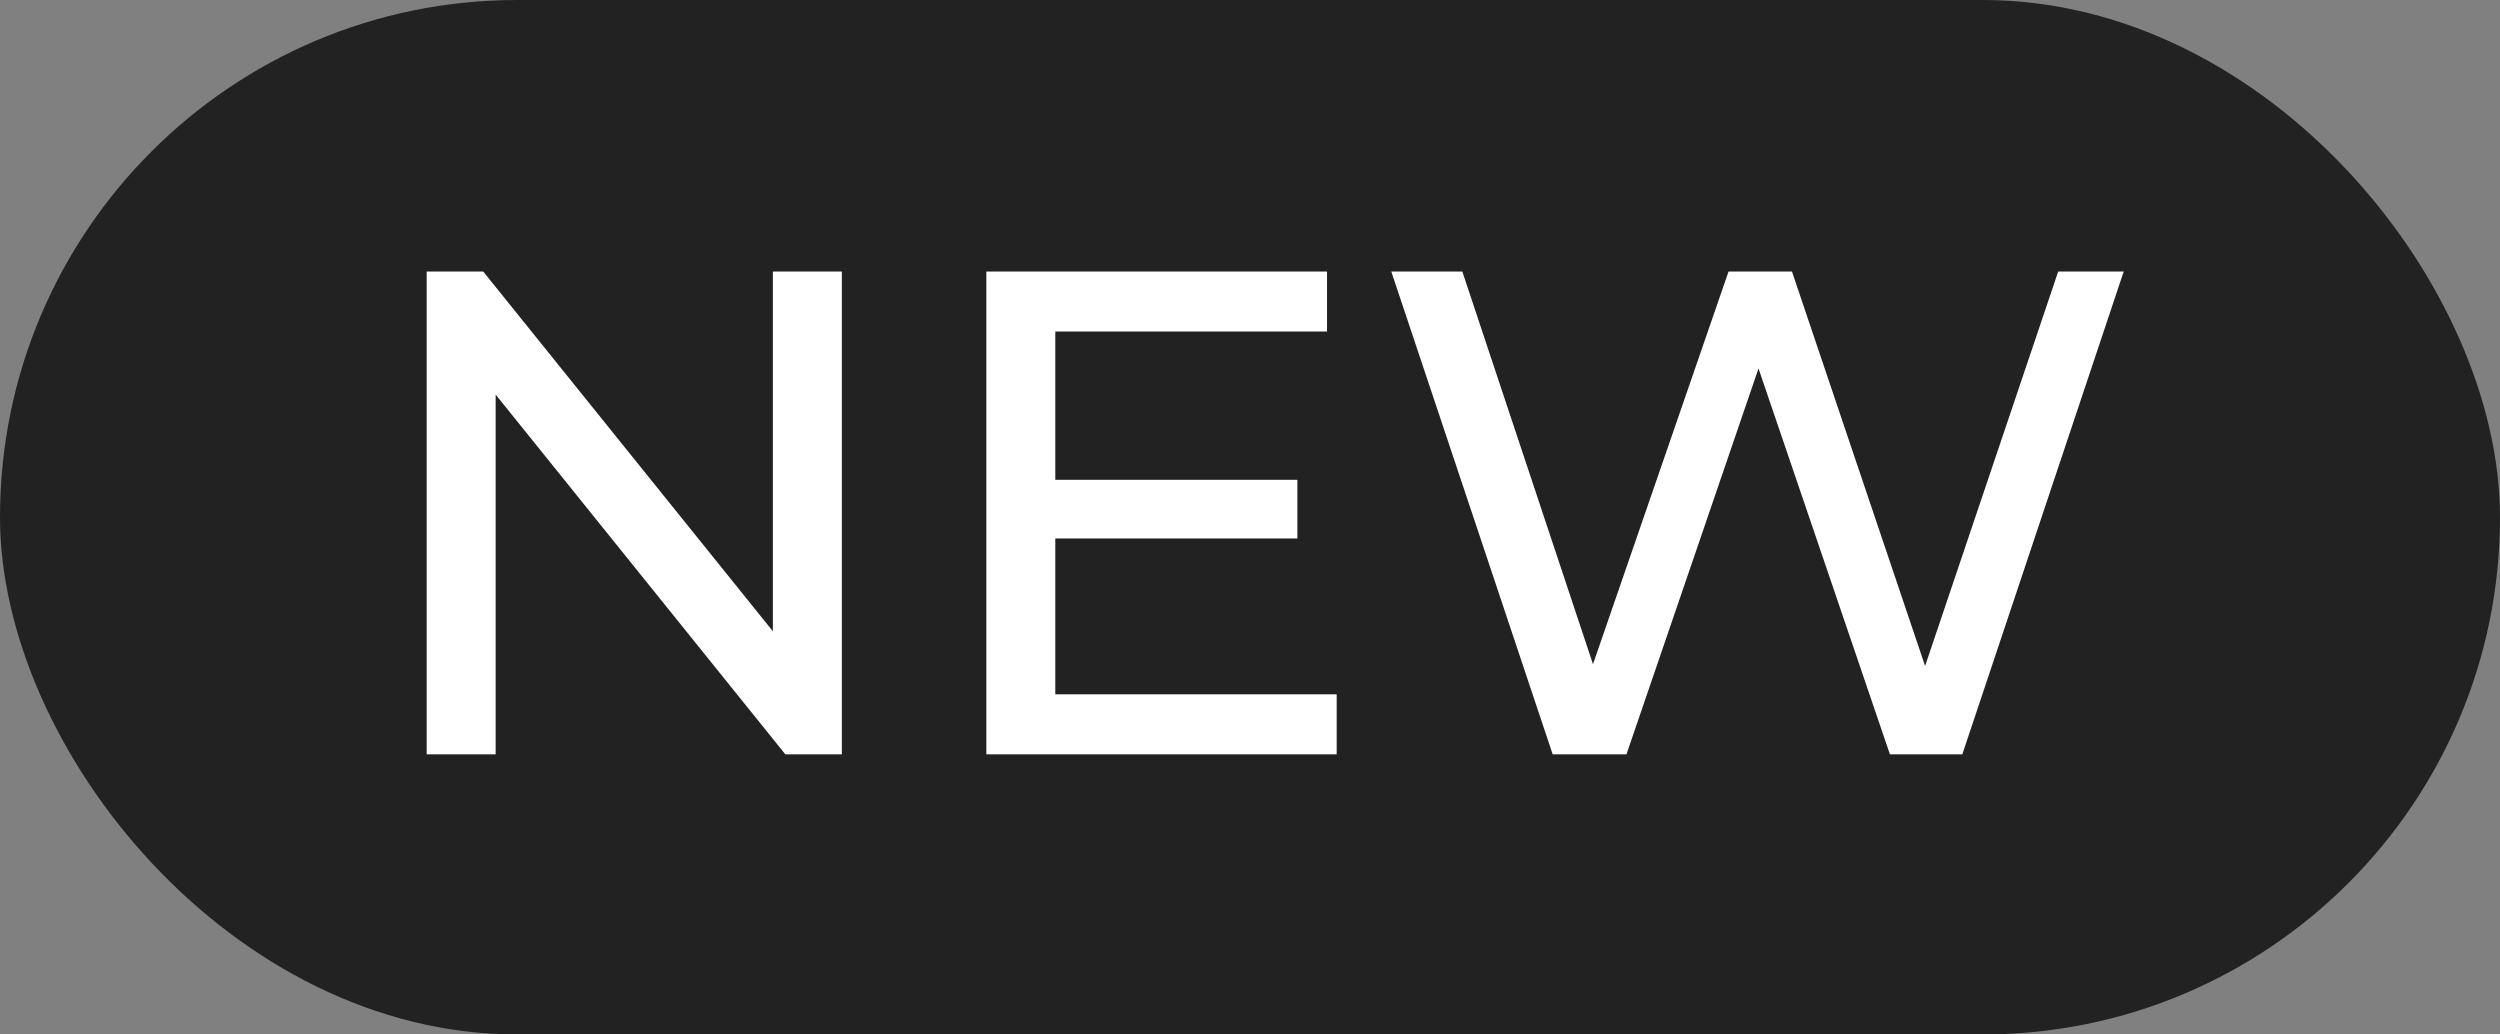
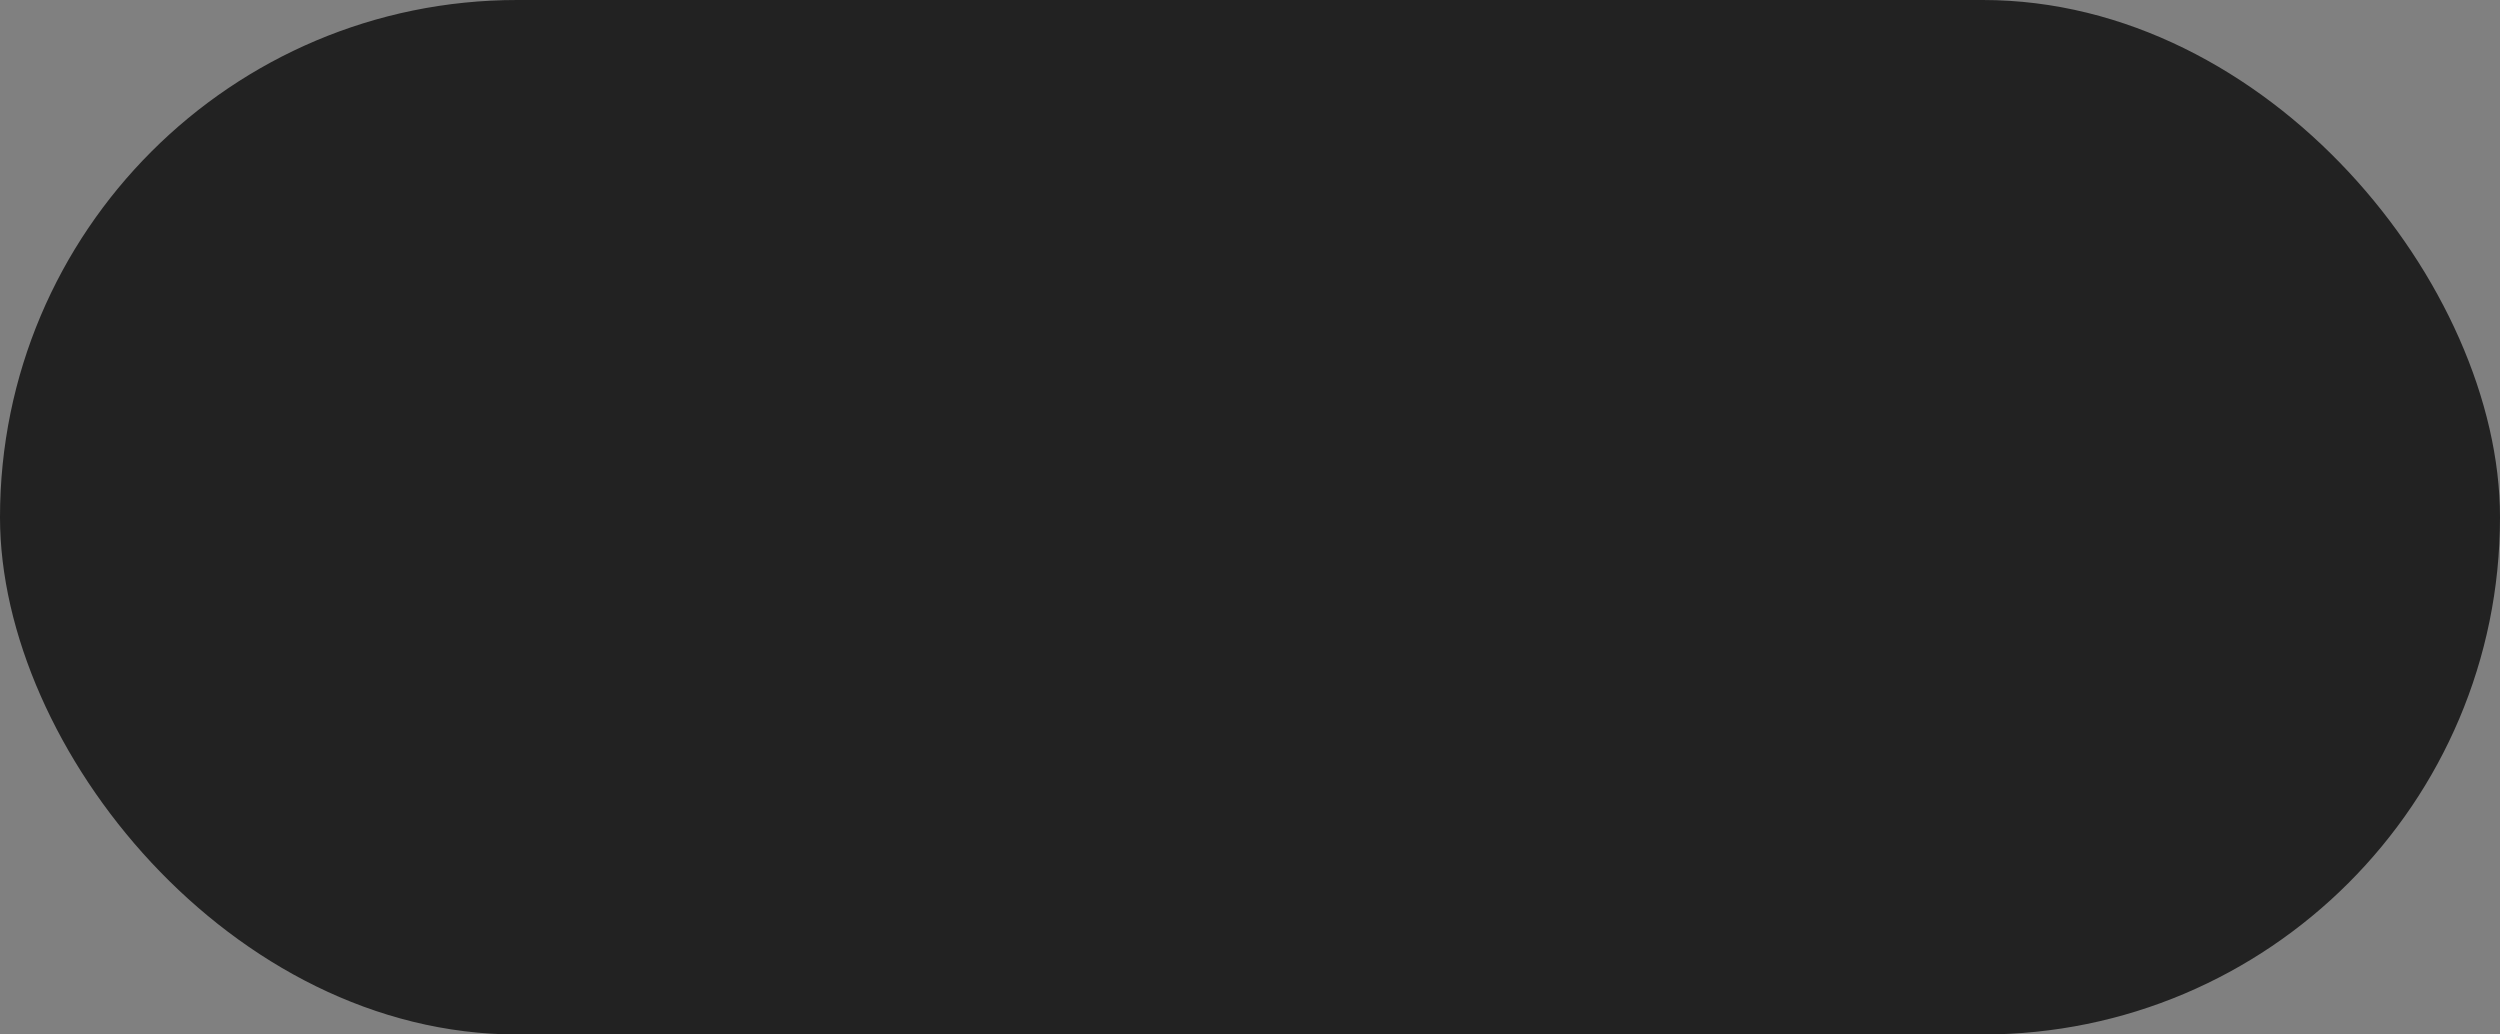
<svg xmlns="http://www.w3.org/2000/svg" width="58" height="24" viewBox="0 0 58 24" fill="none">
  <rect x="0" y="0" width="58" height="24" fill="#808080" stroke="none" />
  <rect width="58" height="24" rx="12" fill="#222222" />
-   <path d="M9.899 17.5V6.3H11.211L18.619 15.5H17.931V6.3H19.531V17.5H18.219L10.811 8.3H11.499V17.5H9.899ZM24.339 11.132H30.099V12.492H24.339V11.132ZM24.483 16.108H31.011V17.5H22.883V6.3H30.787V7.692H24.483V16.108ZM36.022 17.5L32.278 6.3H33.926L37.366 16.636H36.534L40.102 6.3H41.574L45.062 16.636H44.262L47.75 6.3H49.27L45.526 17.5H43.846L40.582 7.916H41.014L37.734 17.5H36.022Z" fill="white" />
</svg>